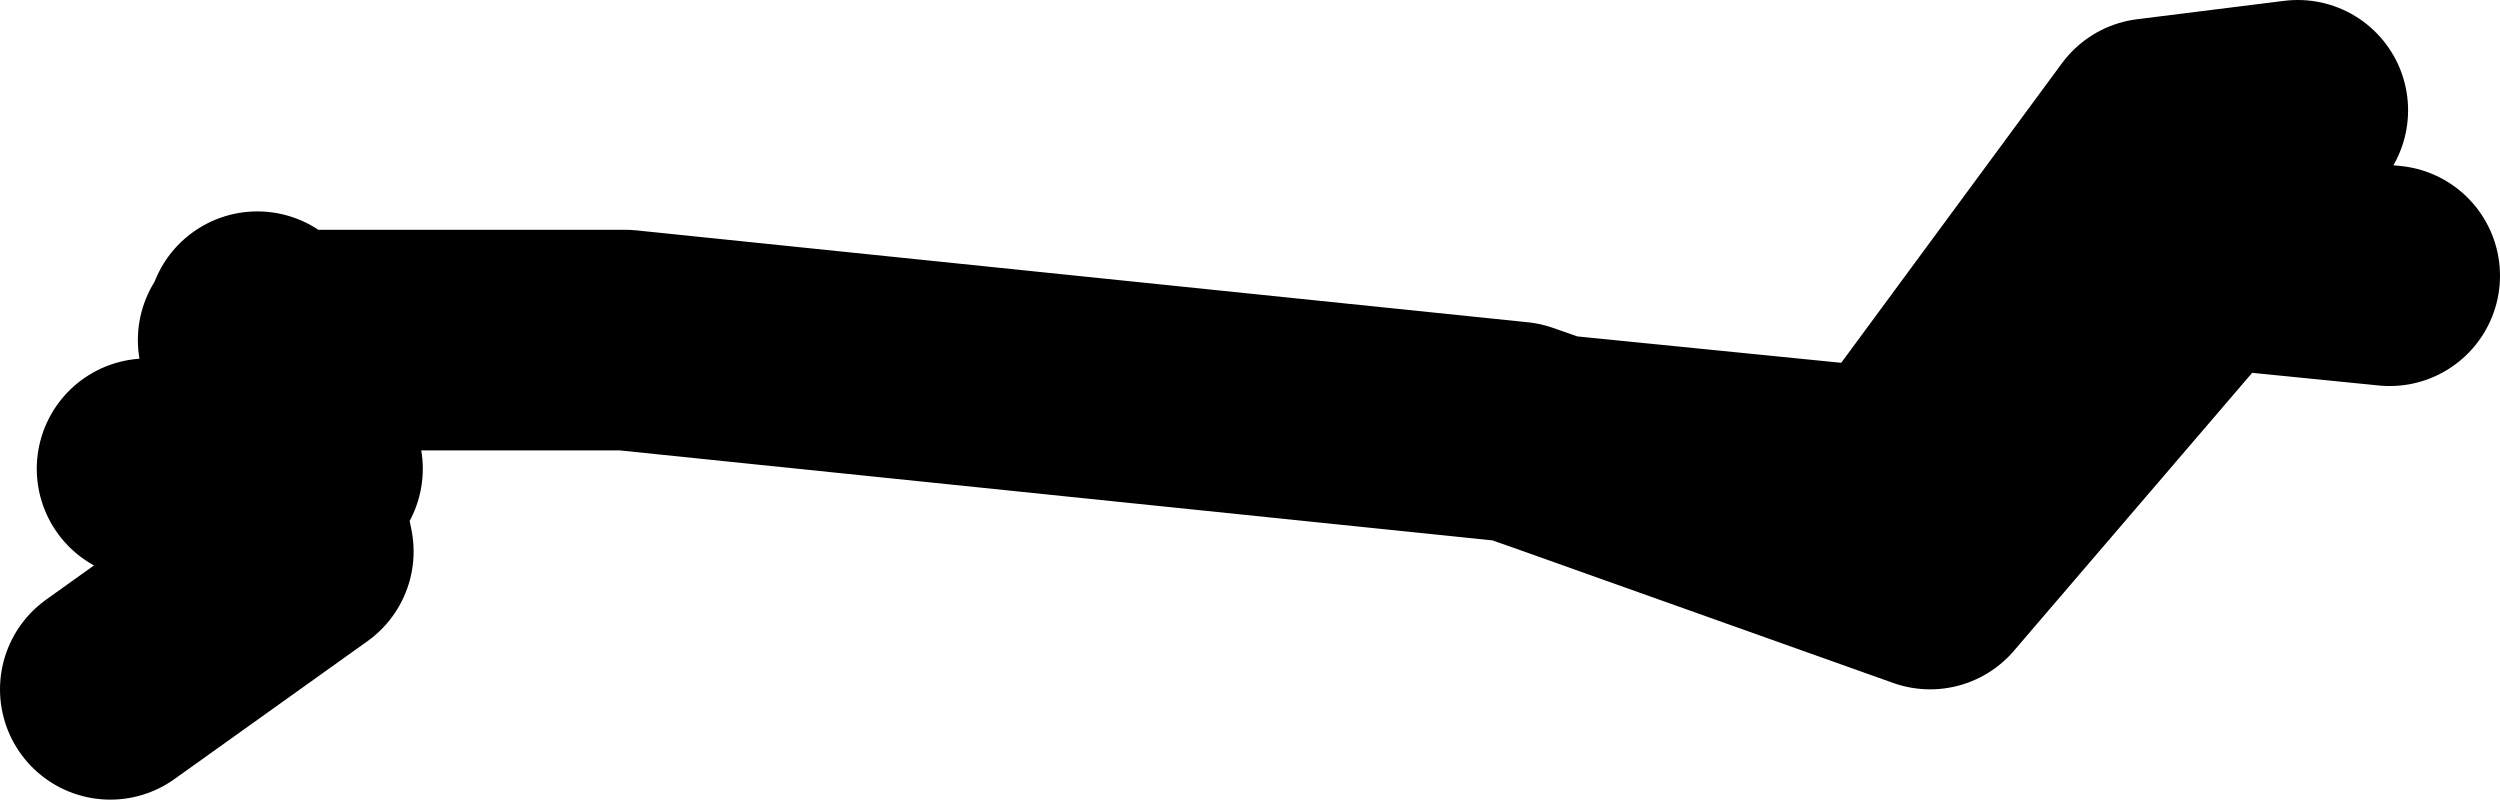
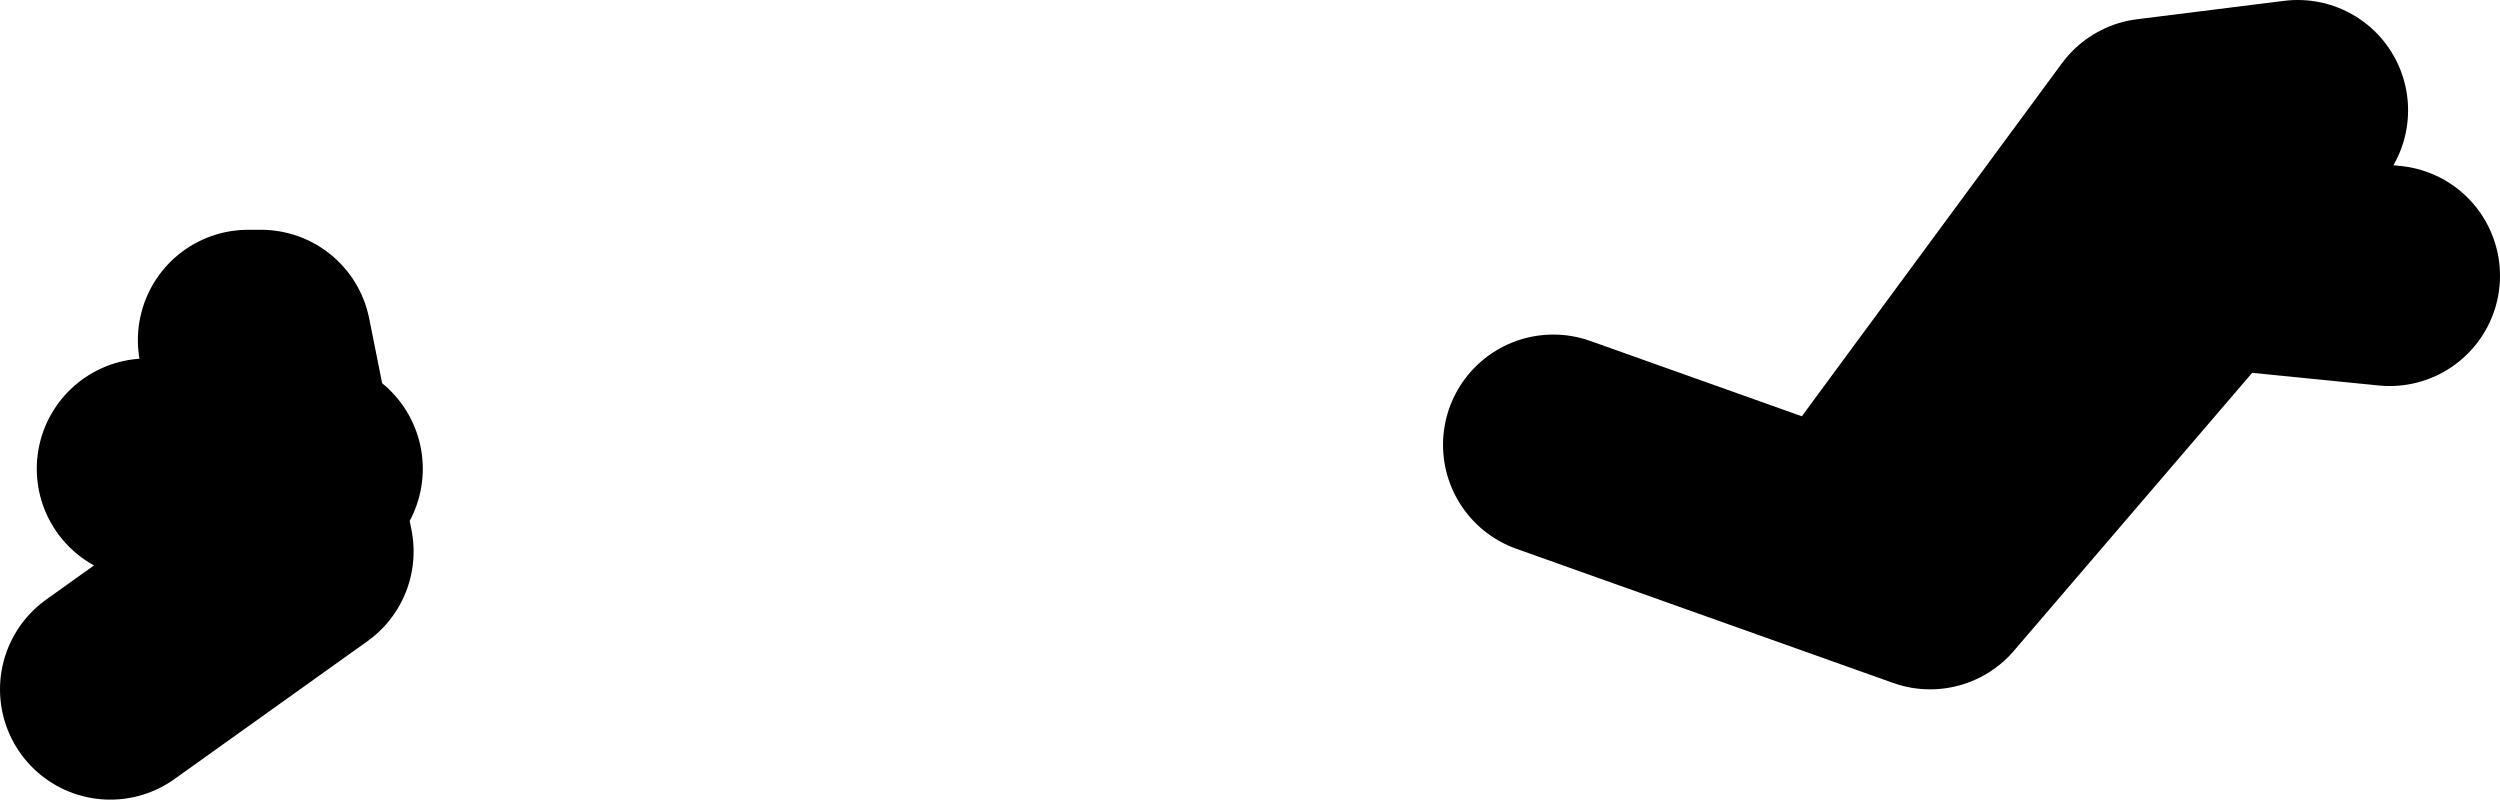
<svg xmlns="http://www.w3.org/2000/svg" height="21.75px" width="68.0px">
  <g transform="matrix(1.0, 0.0, 0.0, 1.0, 22.75, -18.85)">
-     <path d="M28.75 31.85 L35.75 22.35 39.75 21.85 M-15.75 27.6 L-15.65 28.1 -5.75 28.1 18.5 30.6 19.5 30.95 28.5 31.85 M19.5 30.95 L29.75 34.6 37.25 25.85 42.25 26.35 M-18.75 31.6 L-14.95 31.6 -15.65 28.1 -16.0 28.1 M-14.25 31.6 L-14.95 31.6 -14.5 33.85 -19.75 37.6" fill="none" stroke="#000000" stroke-linecap="round" stroke-linejoin="round" stroke-width="6.0" />
+     <path d="M28.75 31.85 L35.75 22.35 39.75 21.85 M-15.75 27.6 M19.5 30.95 L29.75 34.6 37.25 25.85 42.25 26.35 M-18.75 31.6 L-14.95 31.6 -15.65 28.1 -16.0 28.1 M-14.25 31.6 L-14.95 31.6 -14.5 33.85 -19.75 37.6" fill="none" stroke="#000000" stroke-linecap="round" stroke-linejoin="round" stroke-width="6.0" />
  </g>
</svg>